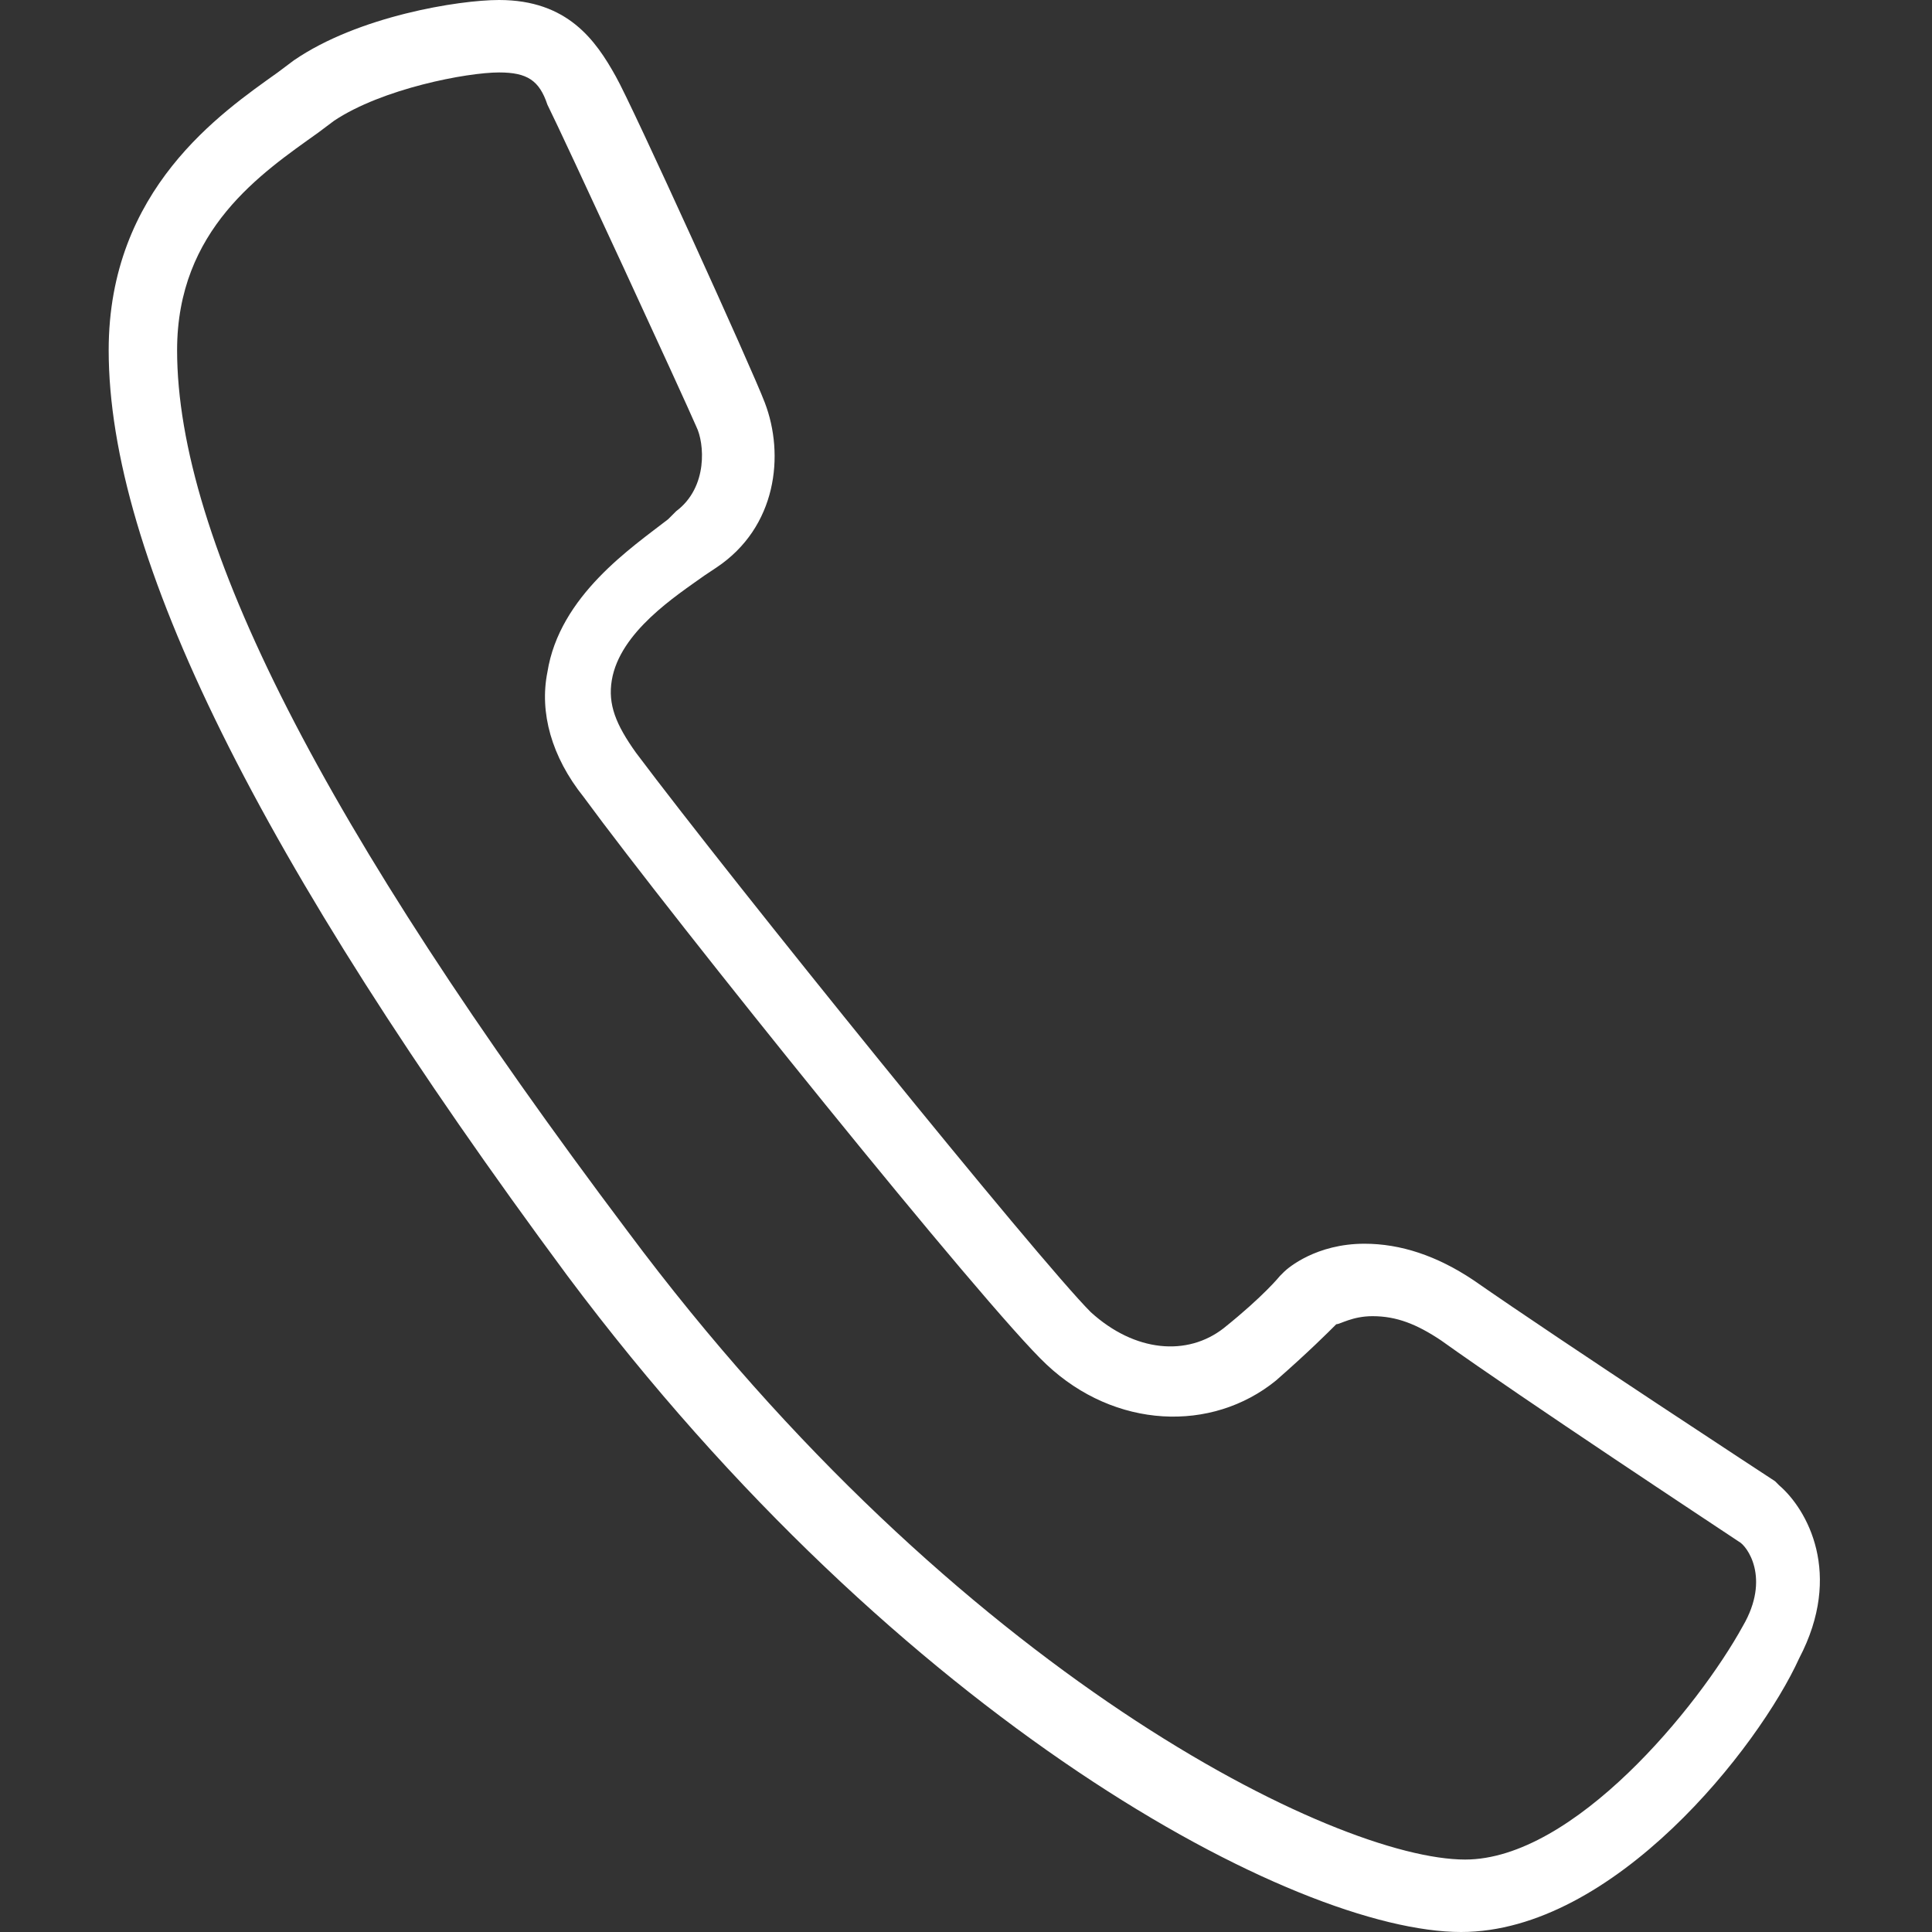
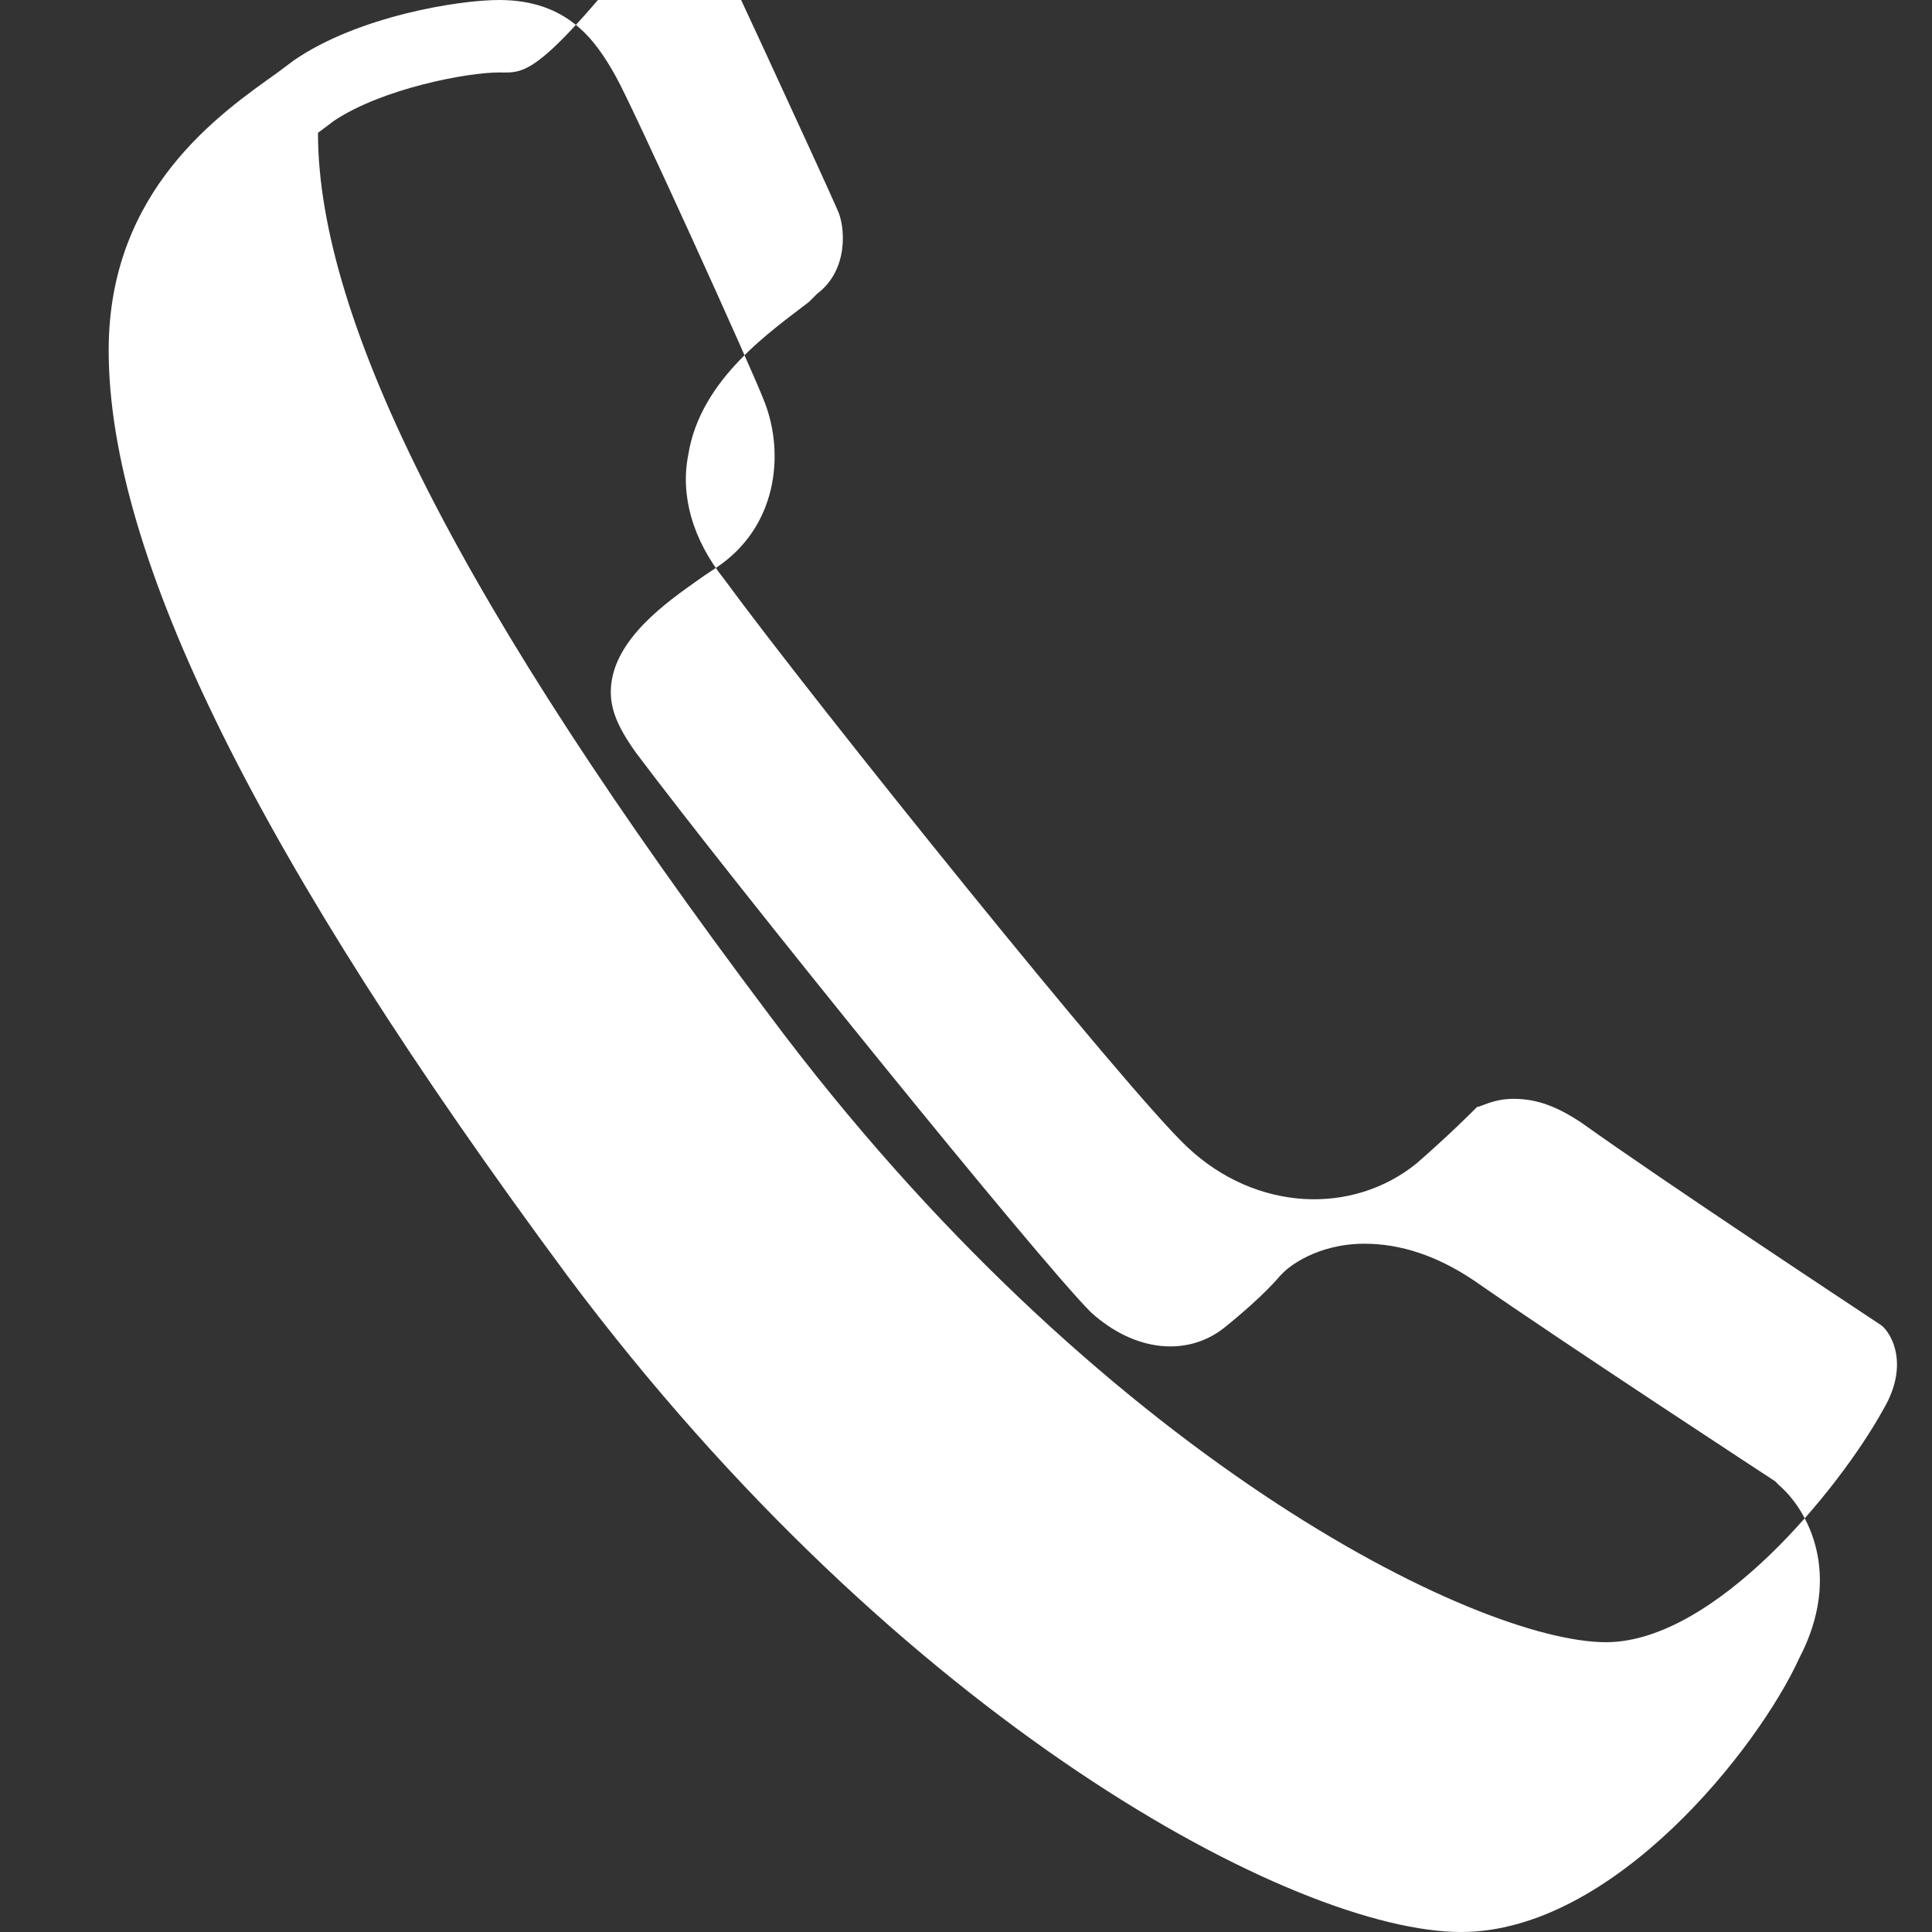
<svg xmlns="http://www.w3.org/2000/svg" version="1.1" id="Layer_1" x="0px" y="0px" viewBox="0 0 48 48" style="enable-background:new 0 0 48 48;" xml:space="preserve">
  <rect x="0" y="0" width="48" height="48" fill="#333333" stroke="none" />
  <style type="text/css">
	.st0{fill:#FFFFFF;}
</style>
-   <path class="st0" d="M36.3,48c-4.1,0-13.9-5.2-22.2-16.3C6.4,21.3,2.7,13.8,2.7,8.7c0-4,2.8-5.9,4.2-6.9l0.4-0.3  C8.9,0.4,11.4,0,12.4,0c1.7,0,2.4,1,2.9,1.9c0.4,0.7,3.4,7.3,3.7,8.1c0.5,1.3,0.3,3.1-1.2,4.1l-0.3,0.2c-0.7,0.5-2.1,1.4-2.3,2.6  c-0.1,0.6,0.1,1.1,0.6,1.8c2.4,3.2,10,12.6,11.3,13.9c1.1,1,2.4,1.1,3.3,0.4c1-0.8,1.4-1.3,1.4-1.3l0.1-0.1c0.1-0.1,0.8-0.7,2-0.7  c0.9,0,1.8,0.3,2.7,0.9c2.3,1.6,7.5,5,7.5,5l0.1,0.1c0.7,0.6,1.6,2.2,0.5,4.3C43.7,43.4,40.1,48,36.3,48z M12.4,1.8  c-0.8,0-2.9,0.4-4.1,1.2L7.9,3.3c-1.4,1-3.5,2.4-3.5,5.4c0,4.7,3.6,11.8,11.2,21.9c8.2,11,17.6,15.6,20.8,15.6  c2.7,0,5.8-3.8,6.9-5.8c0.7-1.2,0.1-2-0.1-2.1c-0.6-0.4-5.3-3.5-7.4-5c-0.6-0.4-1.1-0.6-1.7-0.6c-0.5,0-0.8,0.2-0.9,0.2  c-0.2,0.2-0.7,0.7-1.5,1.4c-1.6,1.3-4,1.2-5.7-0.4c-1.5-1.4-9.3-11.1-11.5-14.1c-0.8-1-1.1-2.1-0.9-3.1c0.3-1.9,2.1-3.1,3-3.8  l0.2-0.2c0.8-0.6,0.7-1.7,0.5-2.1c-0.3-0.7-3.3-7.2-3.7-8C13.4,2,13.1,1.8,12.4,1.8z" />
+   <path class="st0" d="M36.3,48c-4.1,0-13.9-5.2-22.2-16.3C6.4,21.3,2.7,13.8,2.7,8.7c0-4,2.8-5.9,4.2-6.9l0.4-0.3  C8.9,0.4,11.4,0,12.4,0c1.7,0,2.4,1,2.9,1.9c0.4,0.7,3.4,7.3,3.7,8.1c0.5,1.3,0.3,3.1-1.2,4.1l-0.3,0.2c-0.7,0.5-2.1,1.4-2.3,2.6  c-0.1,0.6,0.1,1.1,0.6,1.8c2.4,3.2,10,12.6,11.3,13.9c1.1,1,2.4,1.1,3.3,0.4c1-0.8,1.4-1.3,1.4-1.3l0.1-0.1c0.1-0.1,0.8-0.7,2-0.7  c0.9,0,1.8,0.3,2.7,0.9c2.3,1.6,7.5,5,7.5,5l0.1,0.1c0.7,0.6,1.6,2.2,0.5,4.3C43.7,43.4,40.1,48,36.3,48z M12.4,1.8  c-0.8,0-2.9,0.4-4.1,1.2L7.9,3.3c0,4.7,3.6,11.8,11.2,21.9c8.2,11,17.6,15.6,20.8,15.6  c2.7,0,5.8-3.8,6.9-5.8c0.7-1.2,0.1-2-0.1-2.1c-0.6-0.4-5.3-3.5-7.4-5c-0.6-0.4-1.1-0.6-1.7-0.6c-0.5,0-0.8,0.2-0.9,0.2  c-0.2,0.2-0.7,0.7-1.5,1.4c-1.6,1.3-4,1.2-5.7-0.4c-1.5-1.4-9.3-11.1-11.5-14.1c-0.8-1-1.1-2.1-0.9-3.1c0.3-1.9,2.1-3.1,3-3.8  l0.2-0.2c0.8-0.6,0.7-1.7,0.5-2.1c-0.3-0.7-3.3-7.2-3.7-8C13.4,2,13.1,1.8,12.4,1.8z" />
</svg>